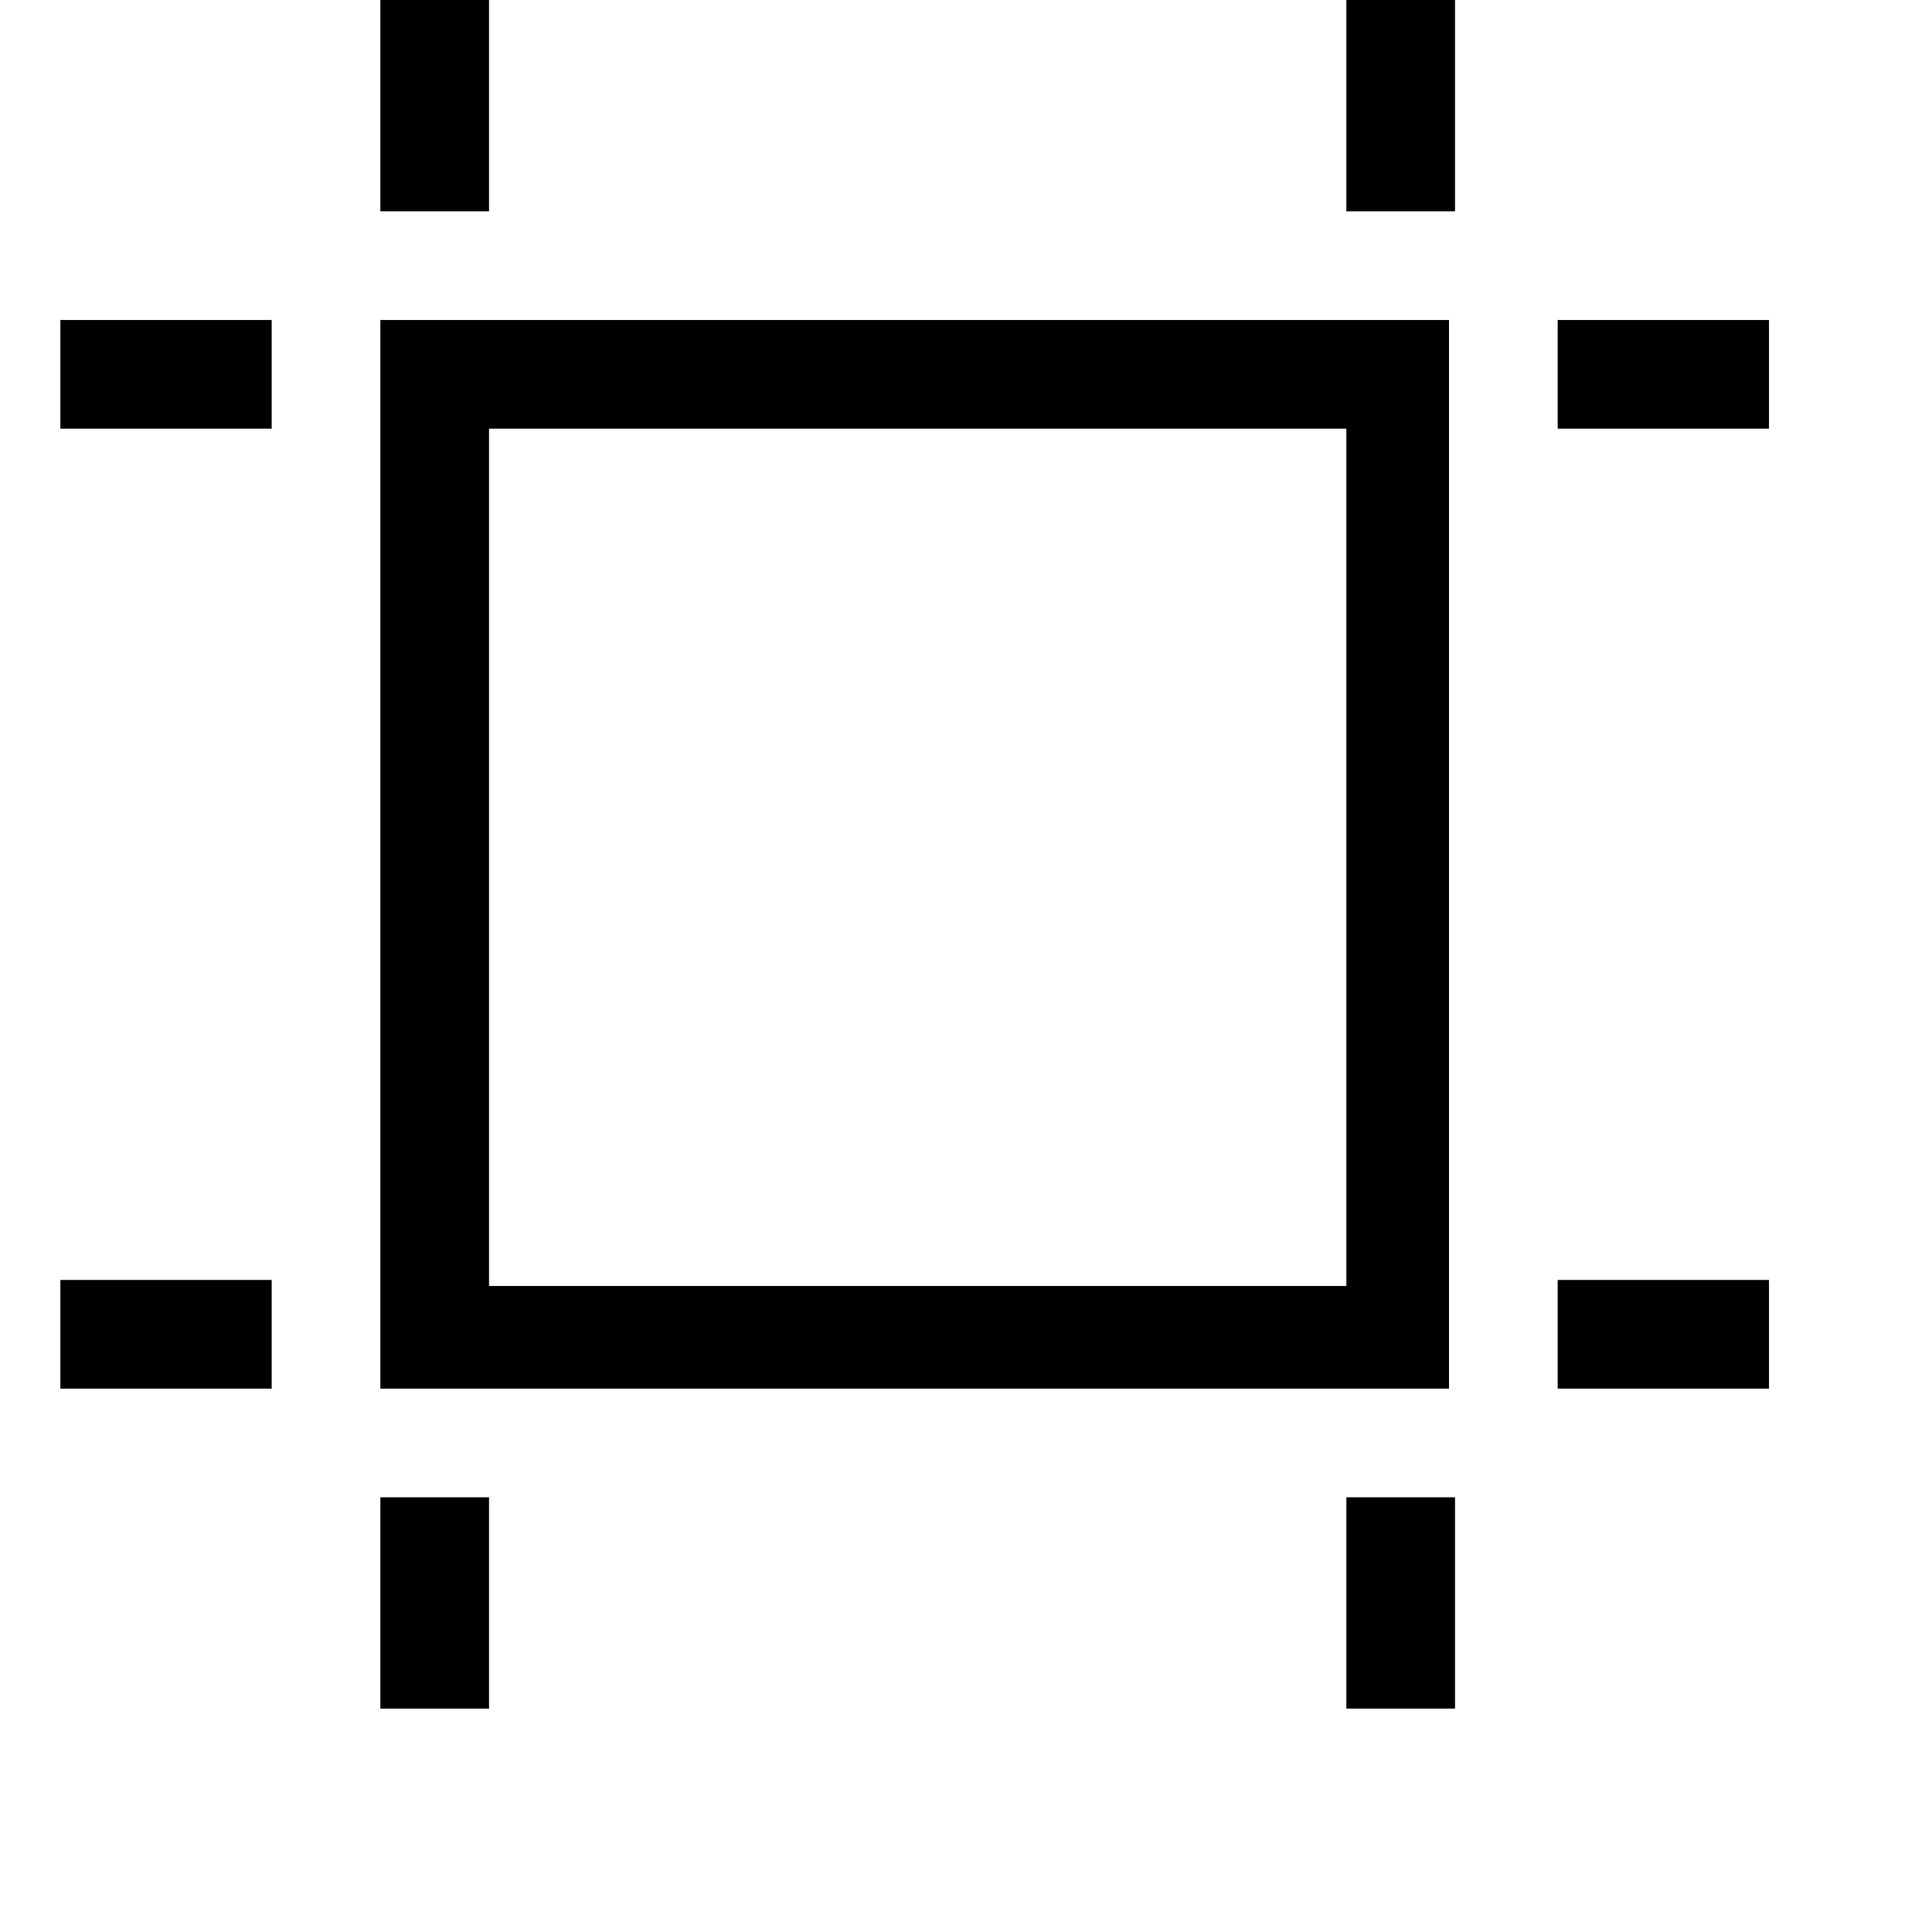
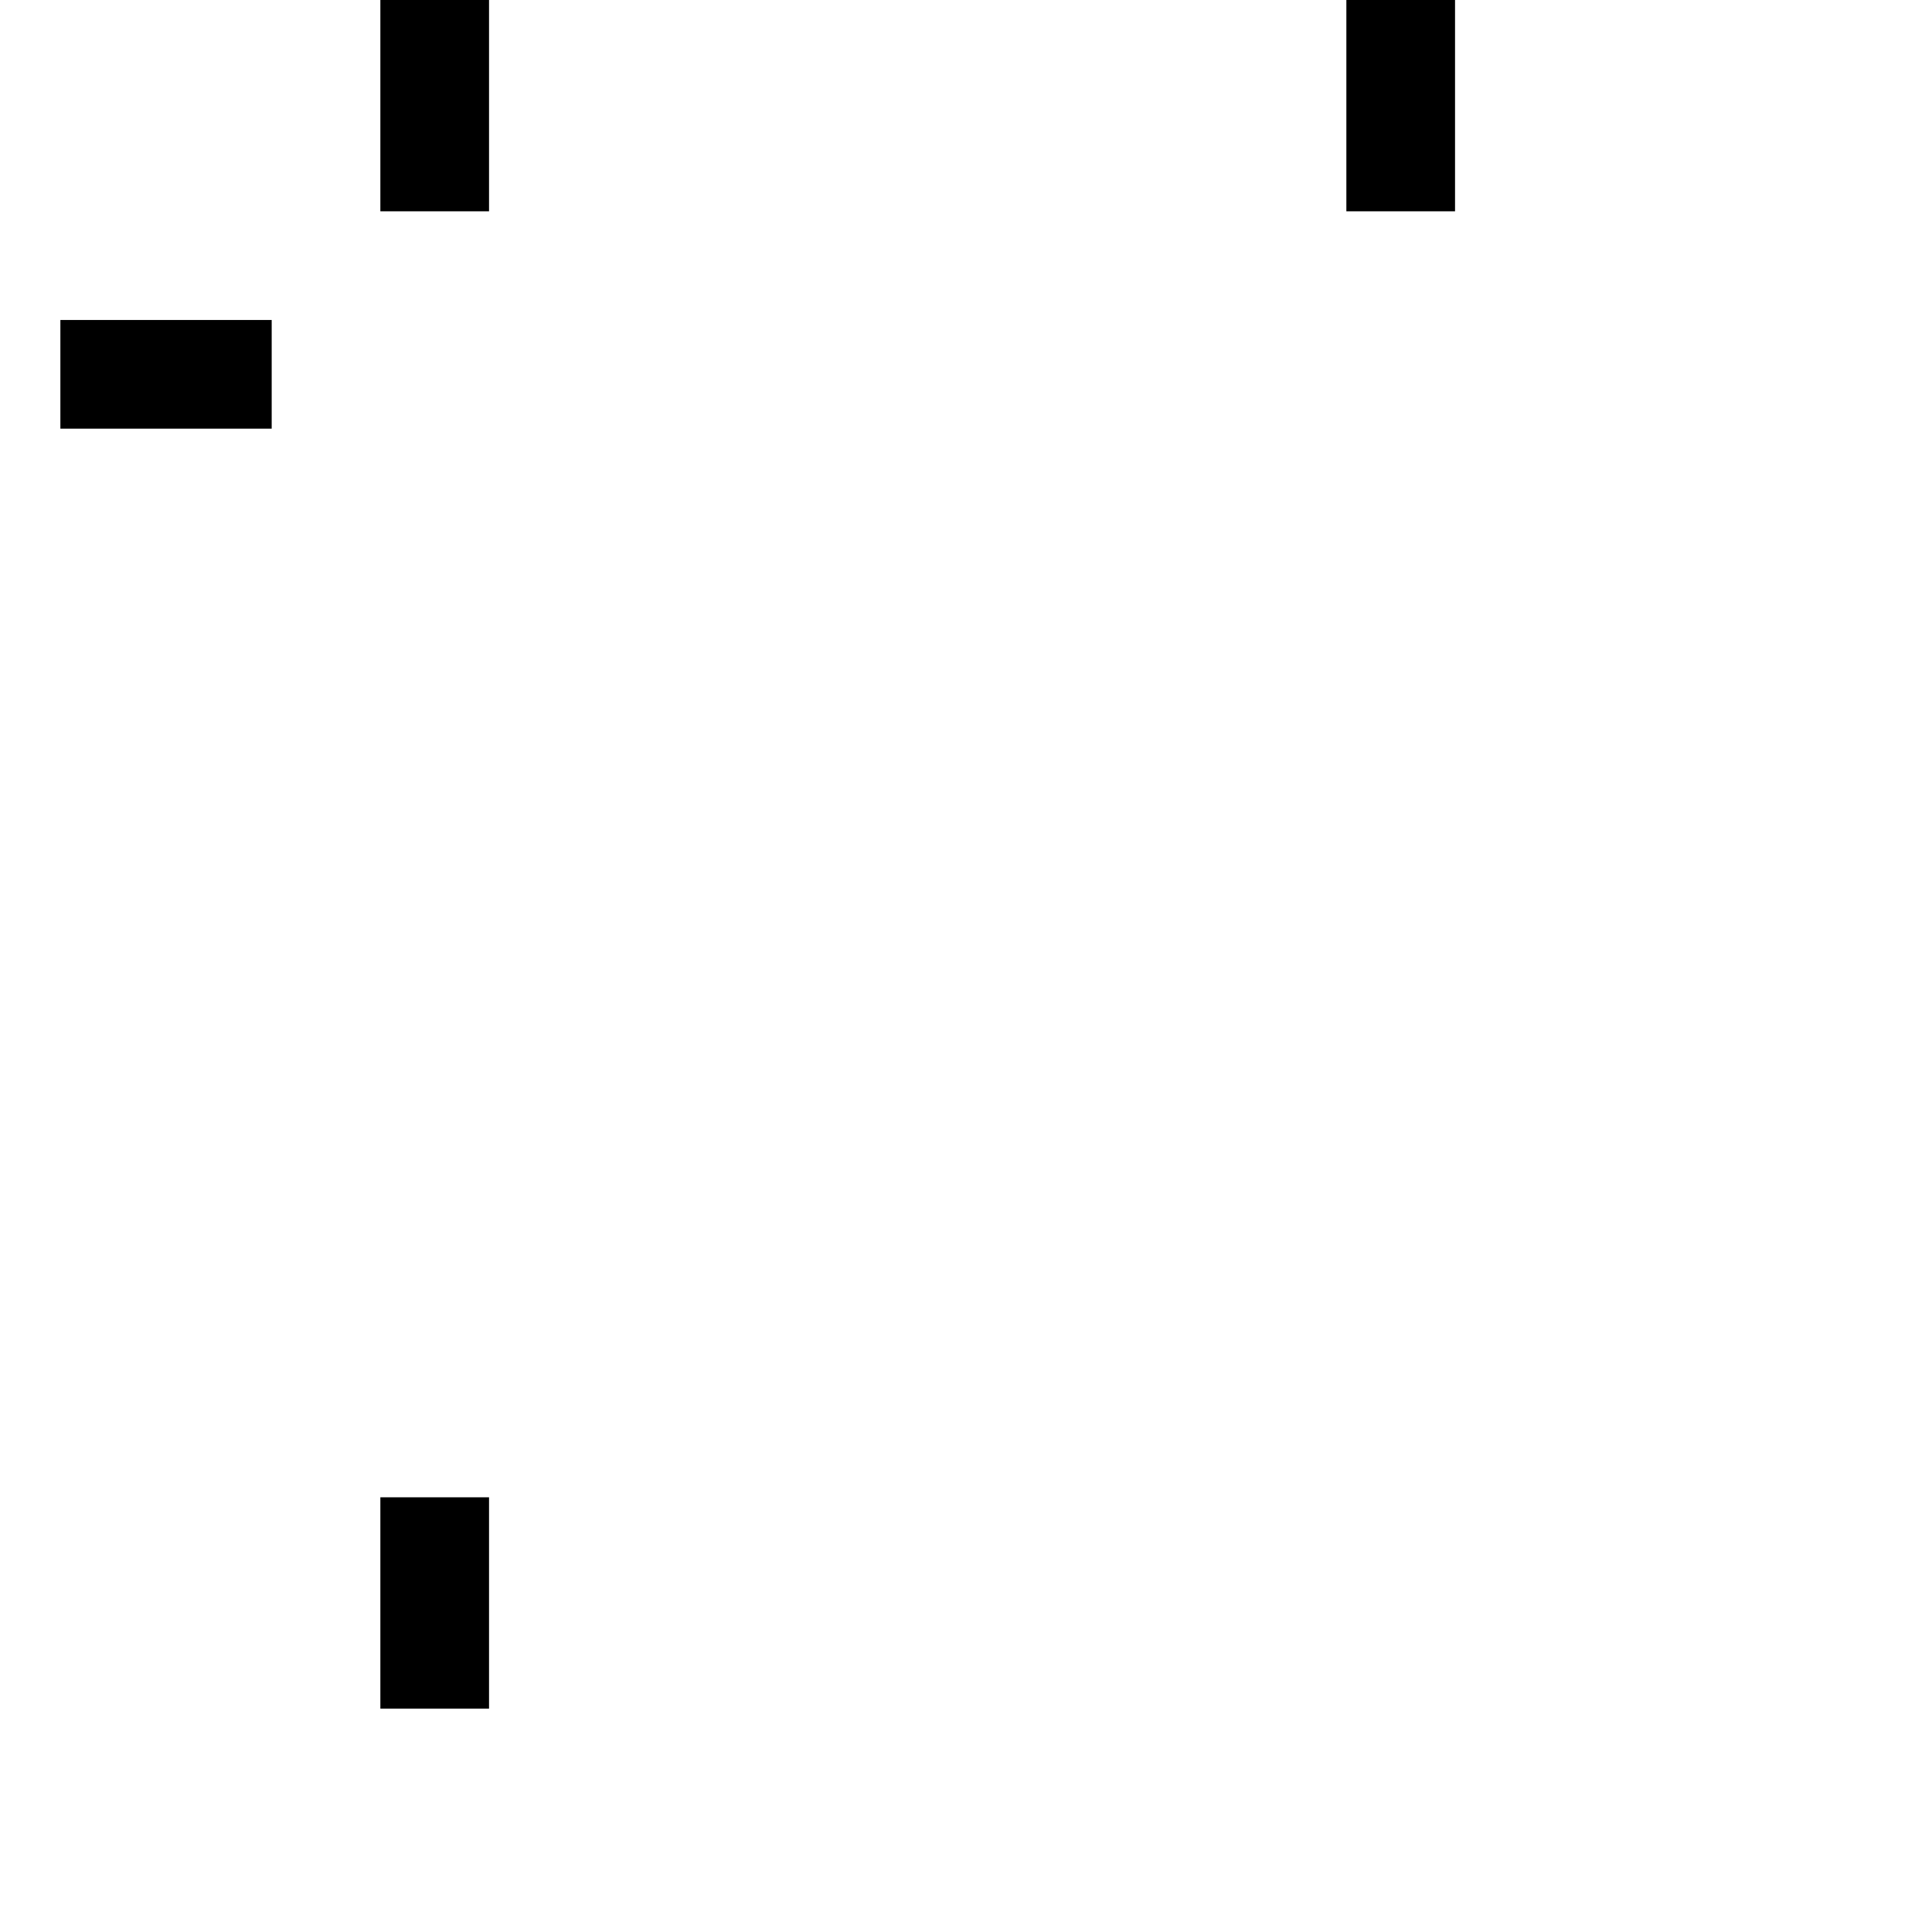
<svg xmlns="http://www.w3.org/2000/svg" version="1.1" id="Layer_1" x="0px" y="0px" viewBox="-383 285 32 32" style="enable-background:new -383 285 32 32;" xml:space="preserve">
  <title>Artboard; paint; design software; select; draw; illustration; interface; design; graphic design; tool</title>
  <desc>
	Artboard tool mini line, icon, background and graphic. The icon is black and white, linear  flat, vector, pixel perfect, minimal, suitable for web and print.
	</desc>
-   <path d="M-376.7,308h17.7v-17.7h-17.7V308z M-374.9,292.1h14.2v14.2h-14.2V292.1z" />
  <rect x="-382" y="290.3" width="3.5" height="1.8" />
-   <rect x="-382" y="306.2" width="3.5" height="1.8" />
-   <rect x="-357.2" y="290.3" width="3.5" height="1.8" />
-   <rect x="-357.2" y="306.2" width="3.5" height="1.8" />
  <rect x="-376.7" y="309.8" width="1.8" height="3.5" />
-   <rect x="-360.7" y="309.8" width="1.8" height="3.5" />
  <rect x="-376.7" y="285" width="1.8" height="3.5" />
  <rect x="-360.7" y="285" width="1.8" height="3.5" />
</svg>